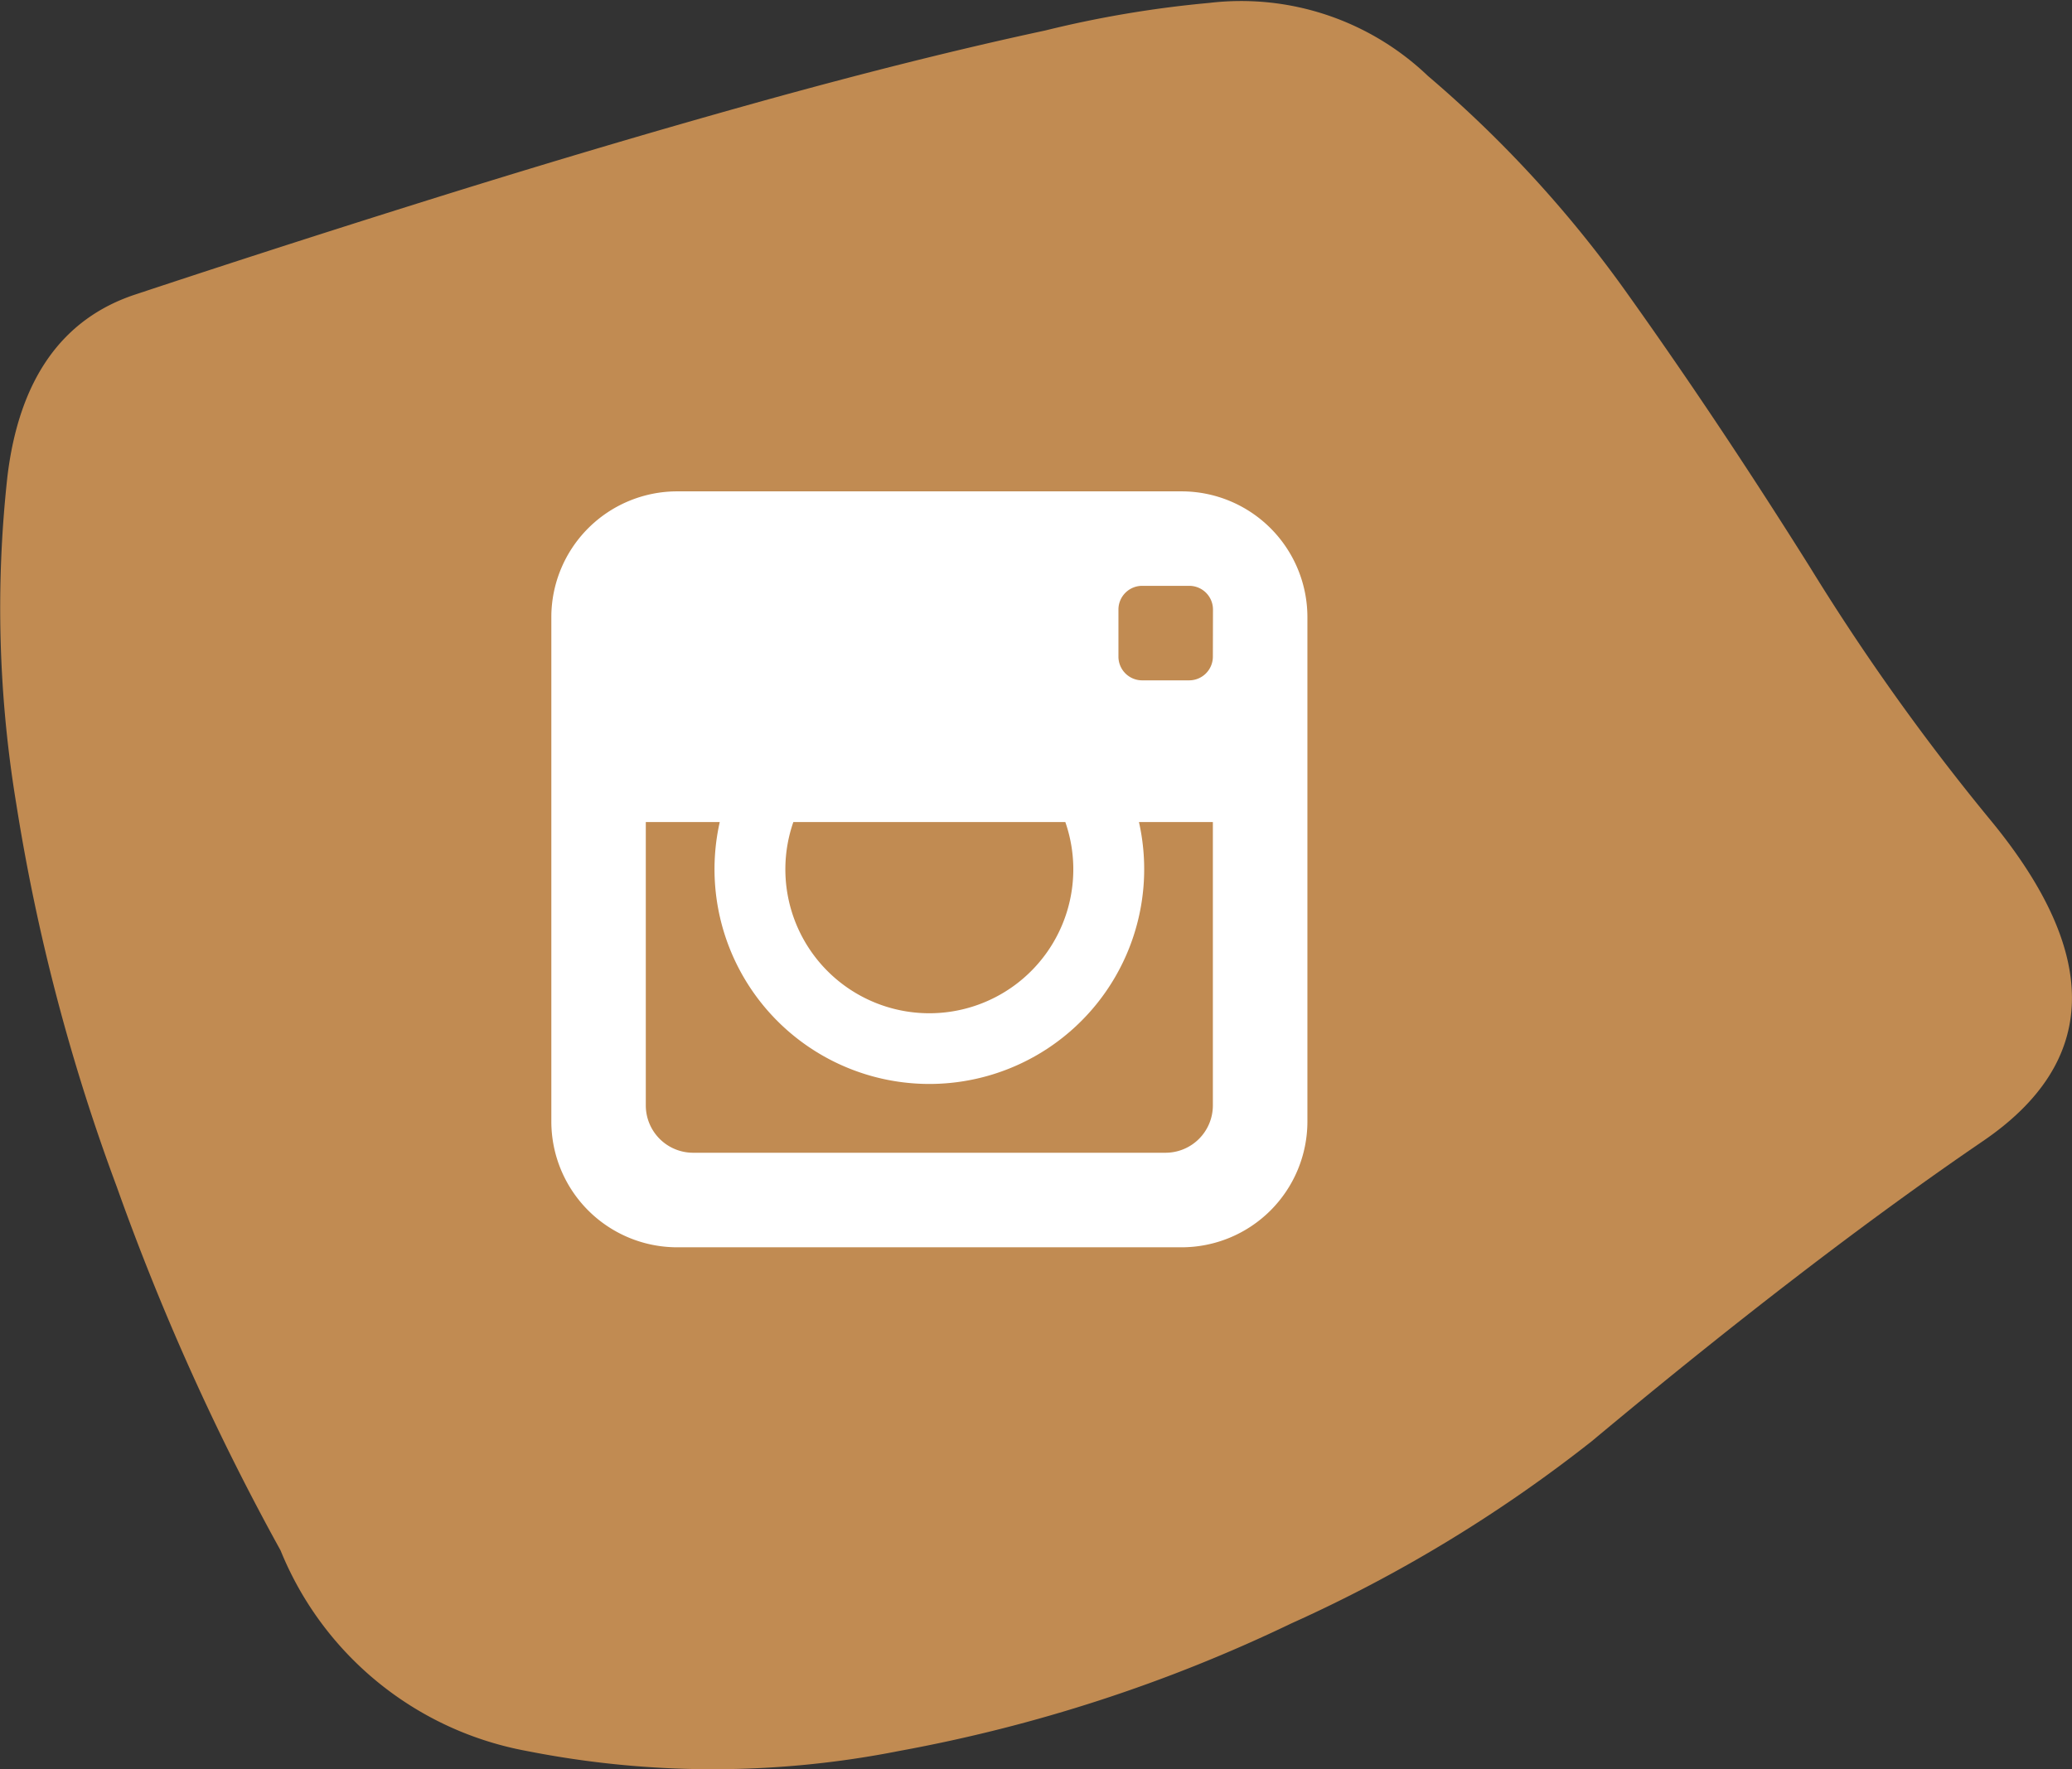
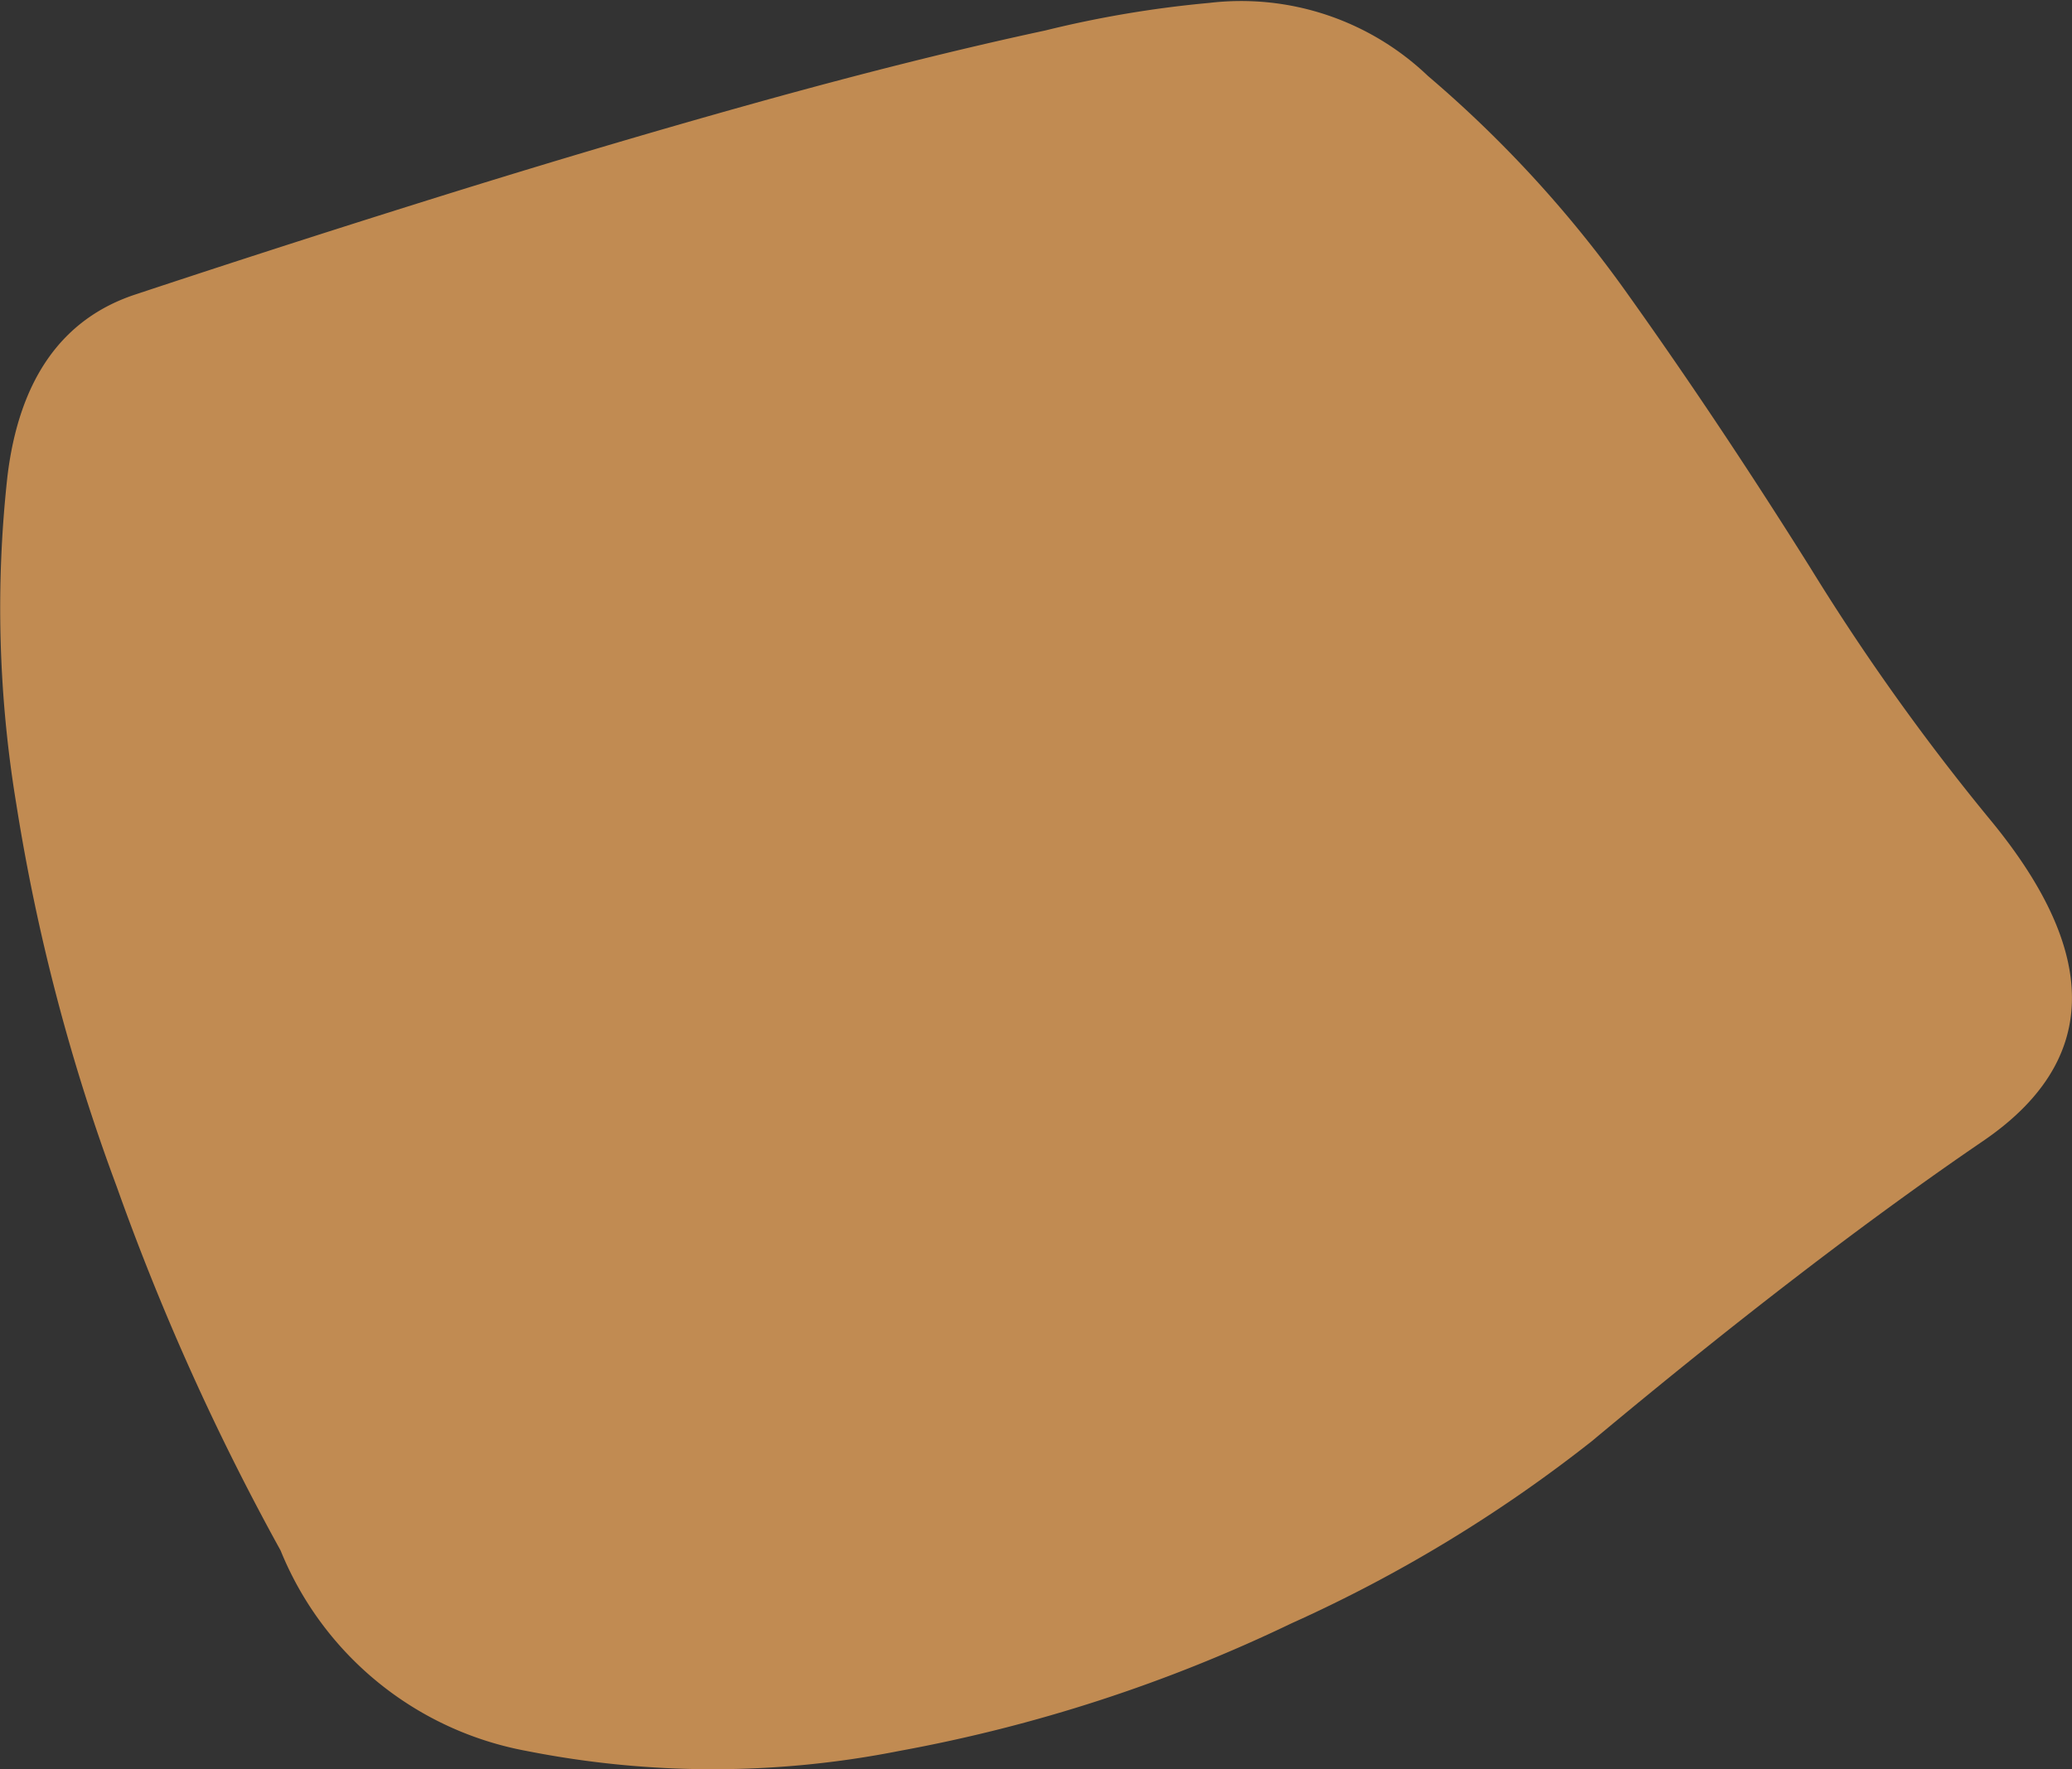
<svg xmlns="http://www.w3.org/2000/svg" width="56.372" height="48.146" viewBox="0 0 56.372 48.146">
  <rect x="0" y="0" width="56.372" height="48.146" fill="#333333" stroke="none" />
  <g id="insta" transform="translate(-1368 -4970.343)">
    <path id="Tracé_155" data-name="Tracé 155" d="M238.745,59.691a39.037,39.037,0,0,1-8.176,4.96A42.027,42.027,0,0,1,219.91,68.12a26.087,26.087,0,0,1-10.154,0,8.978,8.978,0,0,1-6.685-5.454,66.765,66.765,0,0,1-4.458-9.9,53.917,53.917,0,0,1-2.732-10.41,32.717,32.717,0,0,1-.242-8.919c.318-2.635,1.48-4.288,3.472-4.949s4.534-1.491,7.67-2.476,6.2-1.9,9.172-2.729,5.613-1.487,7.92-1.982a29.9,29.9,0,0,1,4.465-.751,7.353,7.353,0,0,1,5.945,1.985,32.478,32.478,0,0,1,5.447,5.952q2.474,3.471,4.956,7.429a61.684,61.684,0,0,0,4.952,6.93q4.461,5.463-.249,8.677t-10.645,8.169" transform="translate(1172.563 4949.872)" fill="#c18b52" />
-     <path id="Icon_metro-instagram" data-name="Icon metro-instagram" d="M19.725,1.928H5.986A3.425,3.425,0,0,0,2.571,5.343v13.74A3.425,3.425,0,0,0,5.986,22.5h13.74a3.425,3.425,0,0,0,3.415-3.415V5.343A3.425,3.425,0,0,0,19.725,1.928Zm-10.57,9h7.4a3.917,3.917,0,1,1-7.4,0Zm11.414,0v7.713a1.289,1.289,0,0,1-1.286,1.286H6.427a1.289,1.289,0,0,1-1.286-1.286V10.927H7.153a5.845,5.845,0,1,0,11.405,0h2.011Zm0-4.5a.645.645,0,0,1-.643.643H18.641A.645.645,0,0,1,18,6.428V5.142a.645.645,0,0,1,.643-.643h1.286a.645.645,0,0,1,.643.643Z" transform="translate(1380.429 4981.787)" fill="#fff" />
  </g>
</svg>